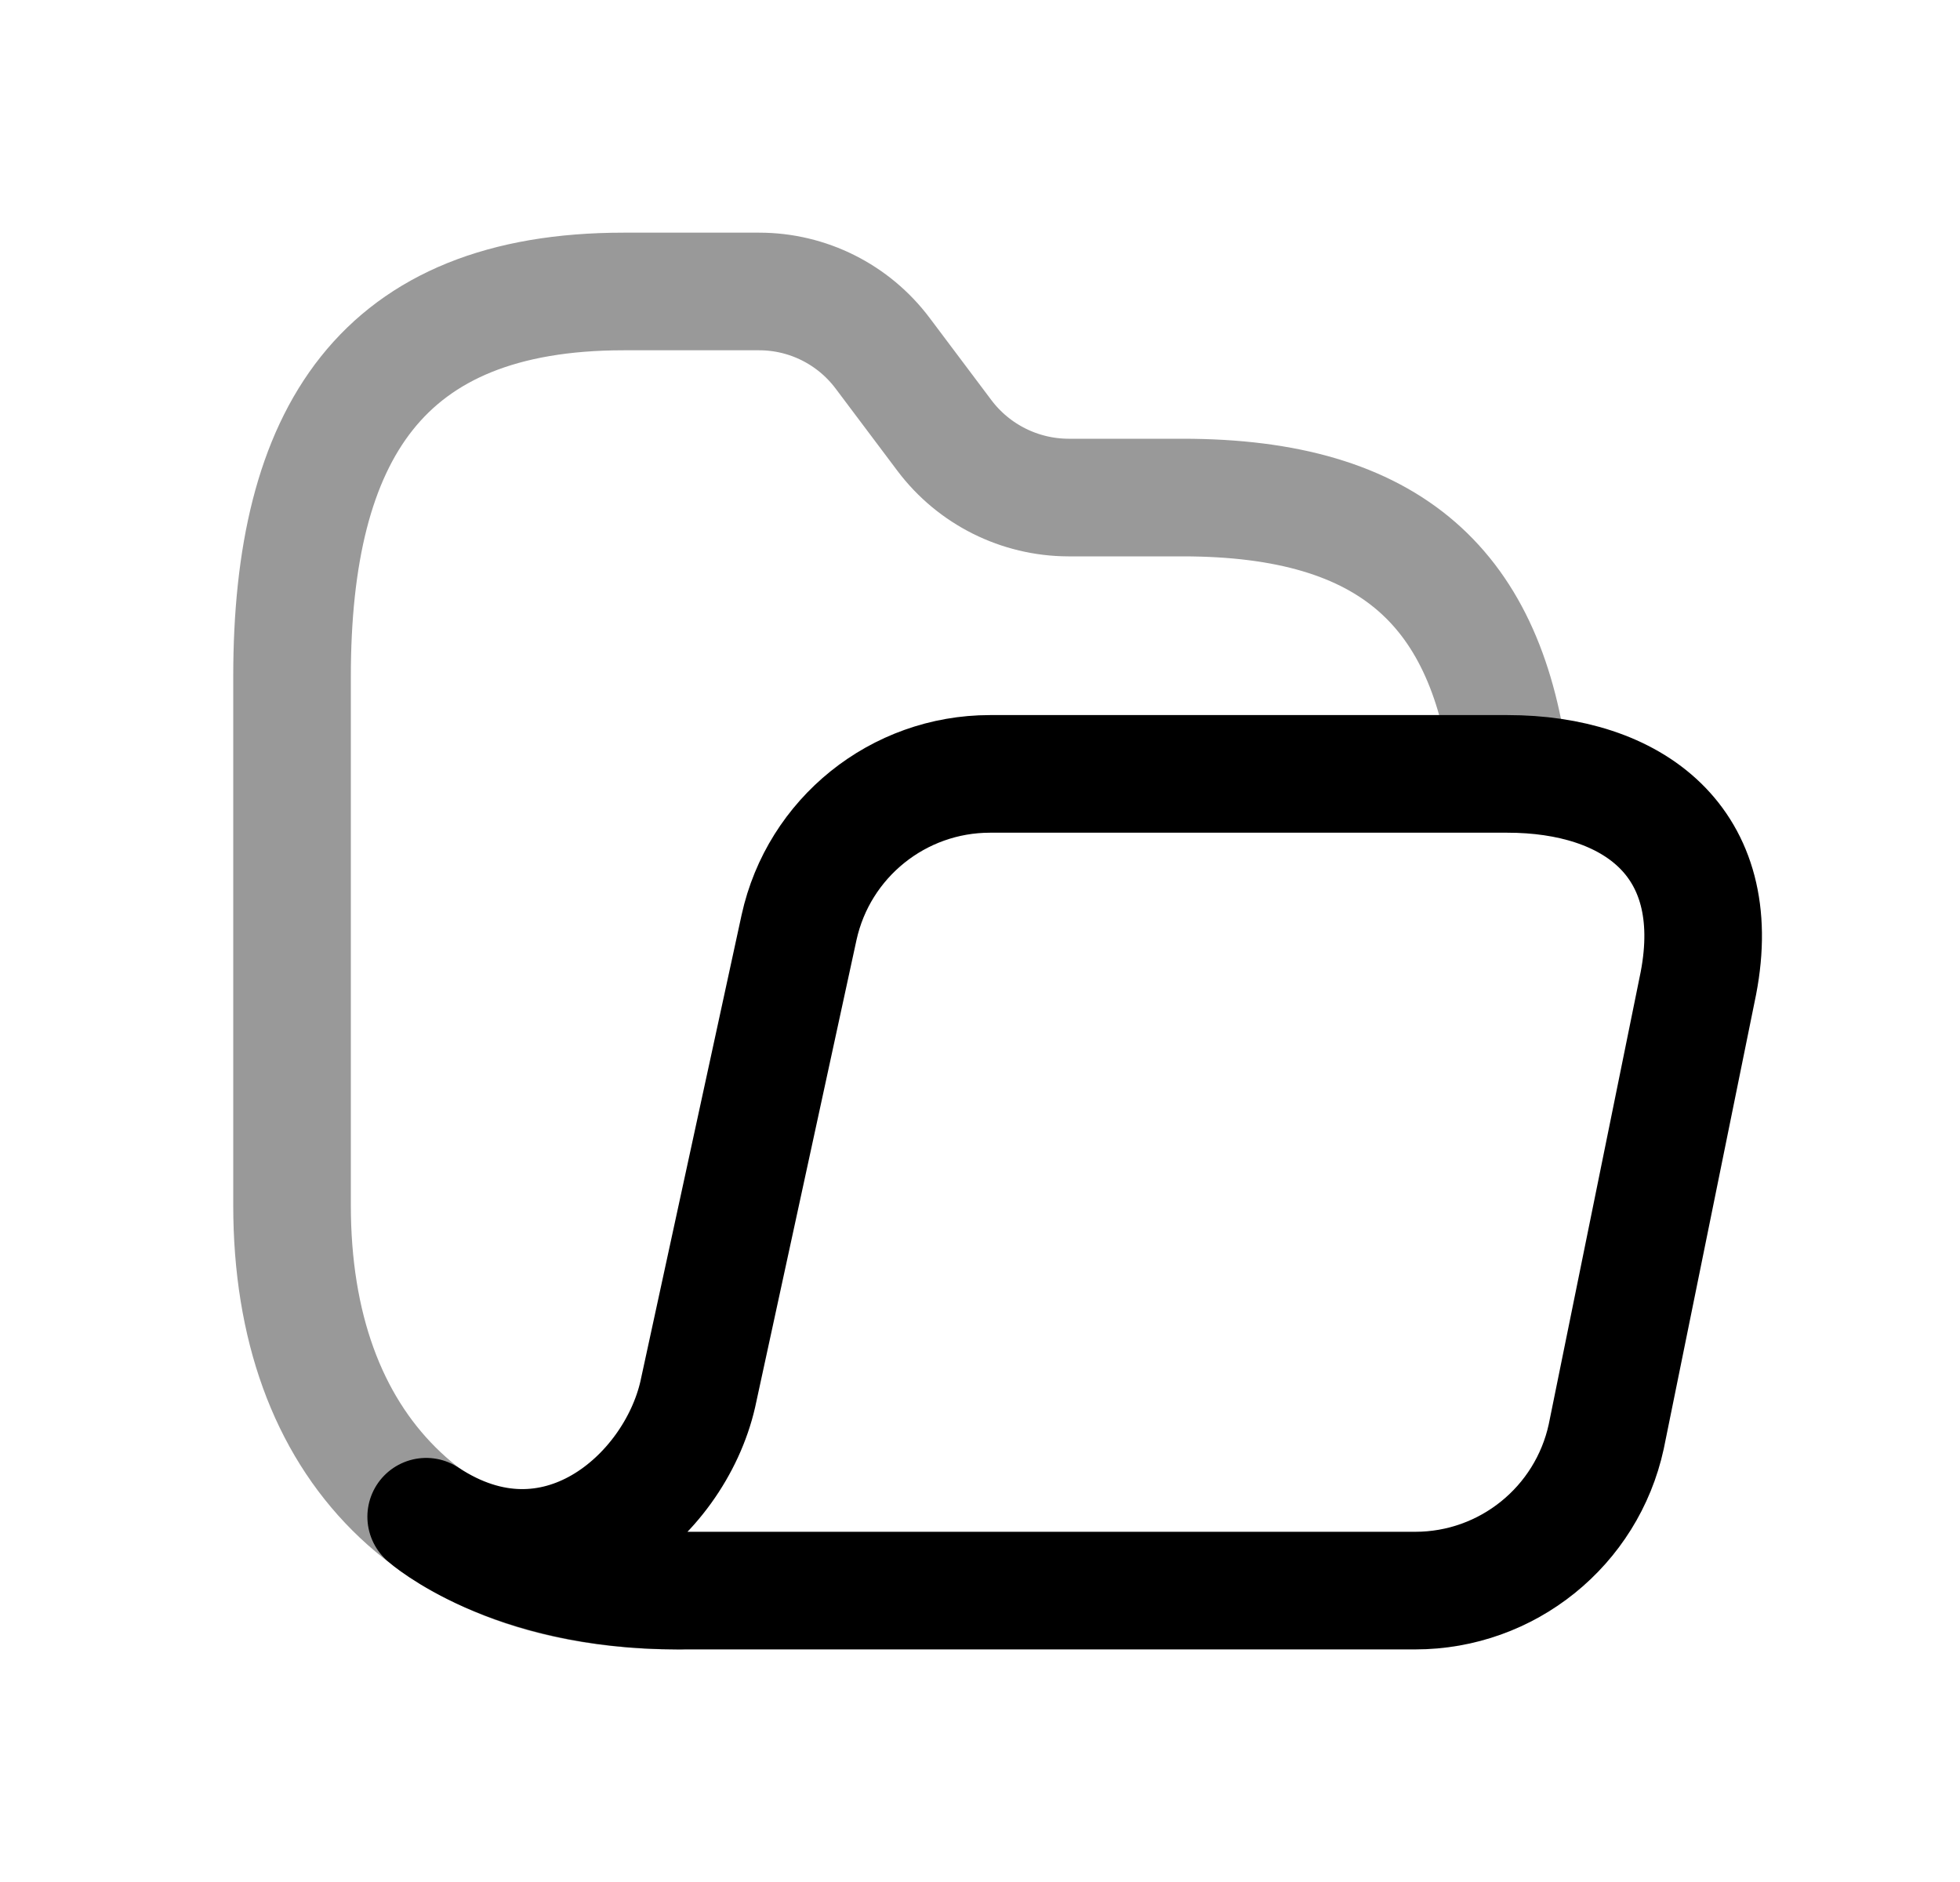
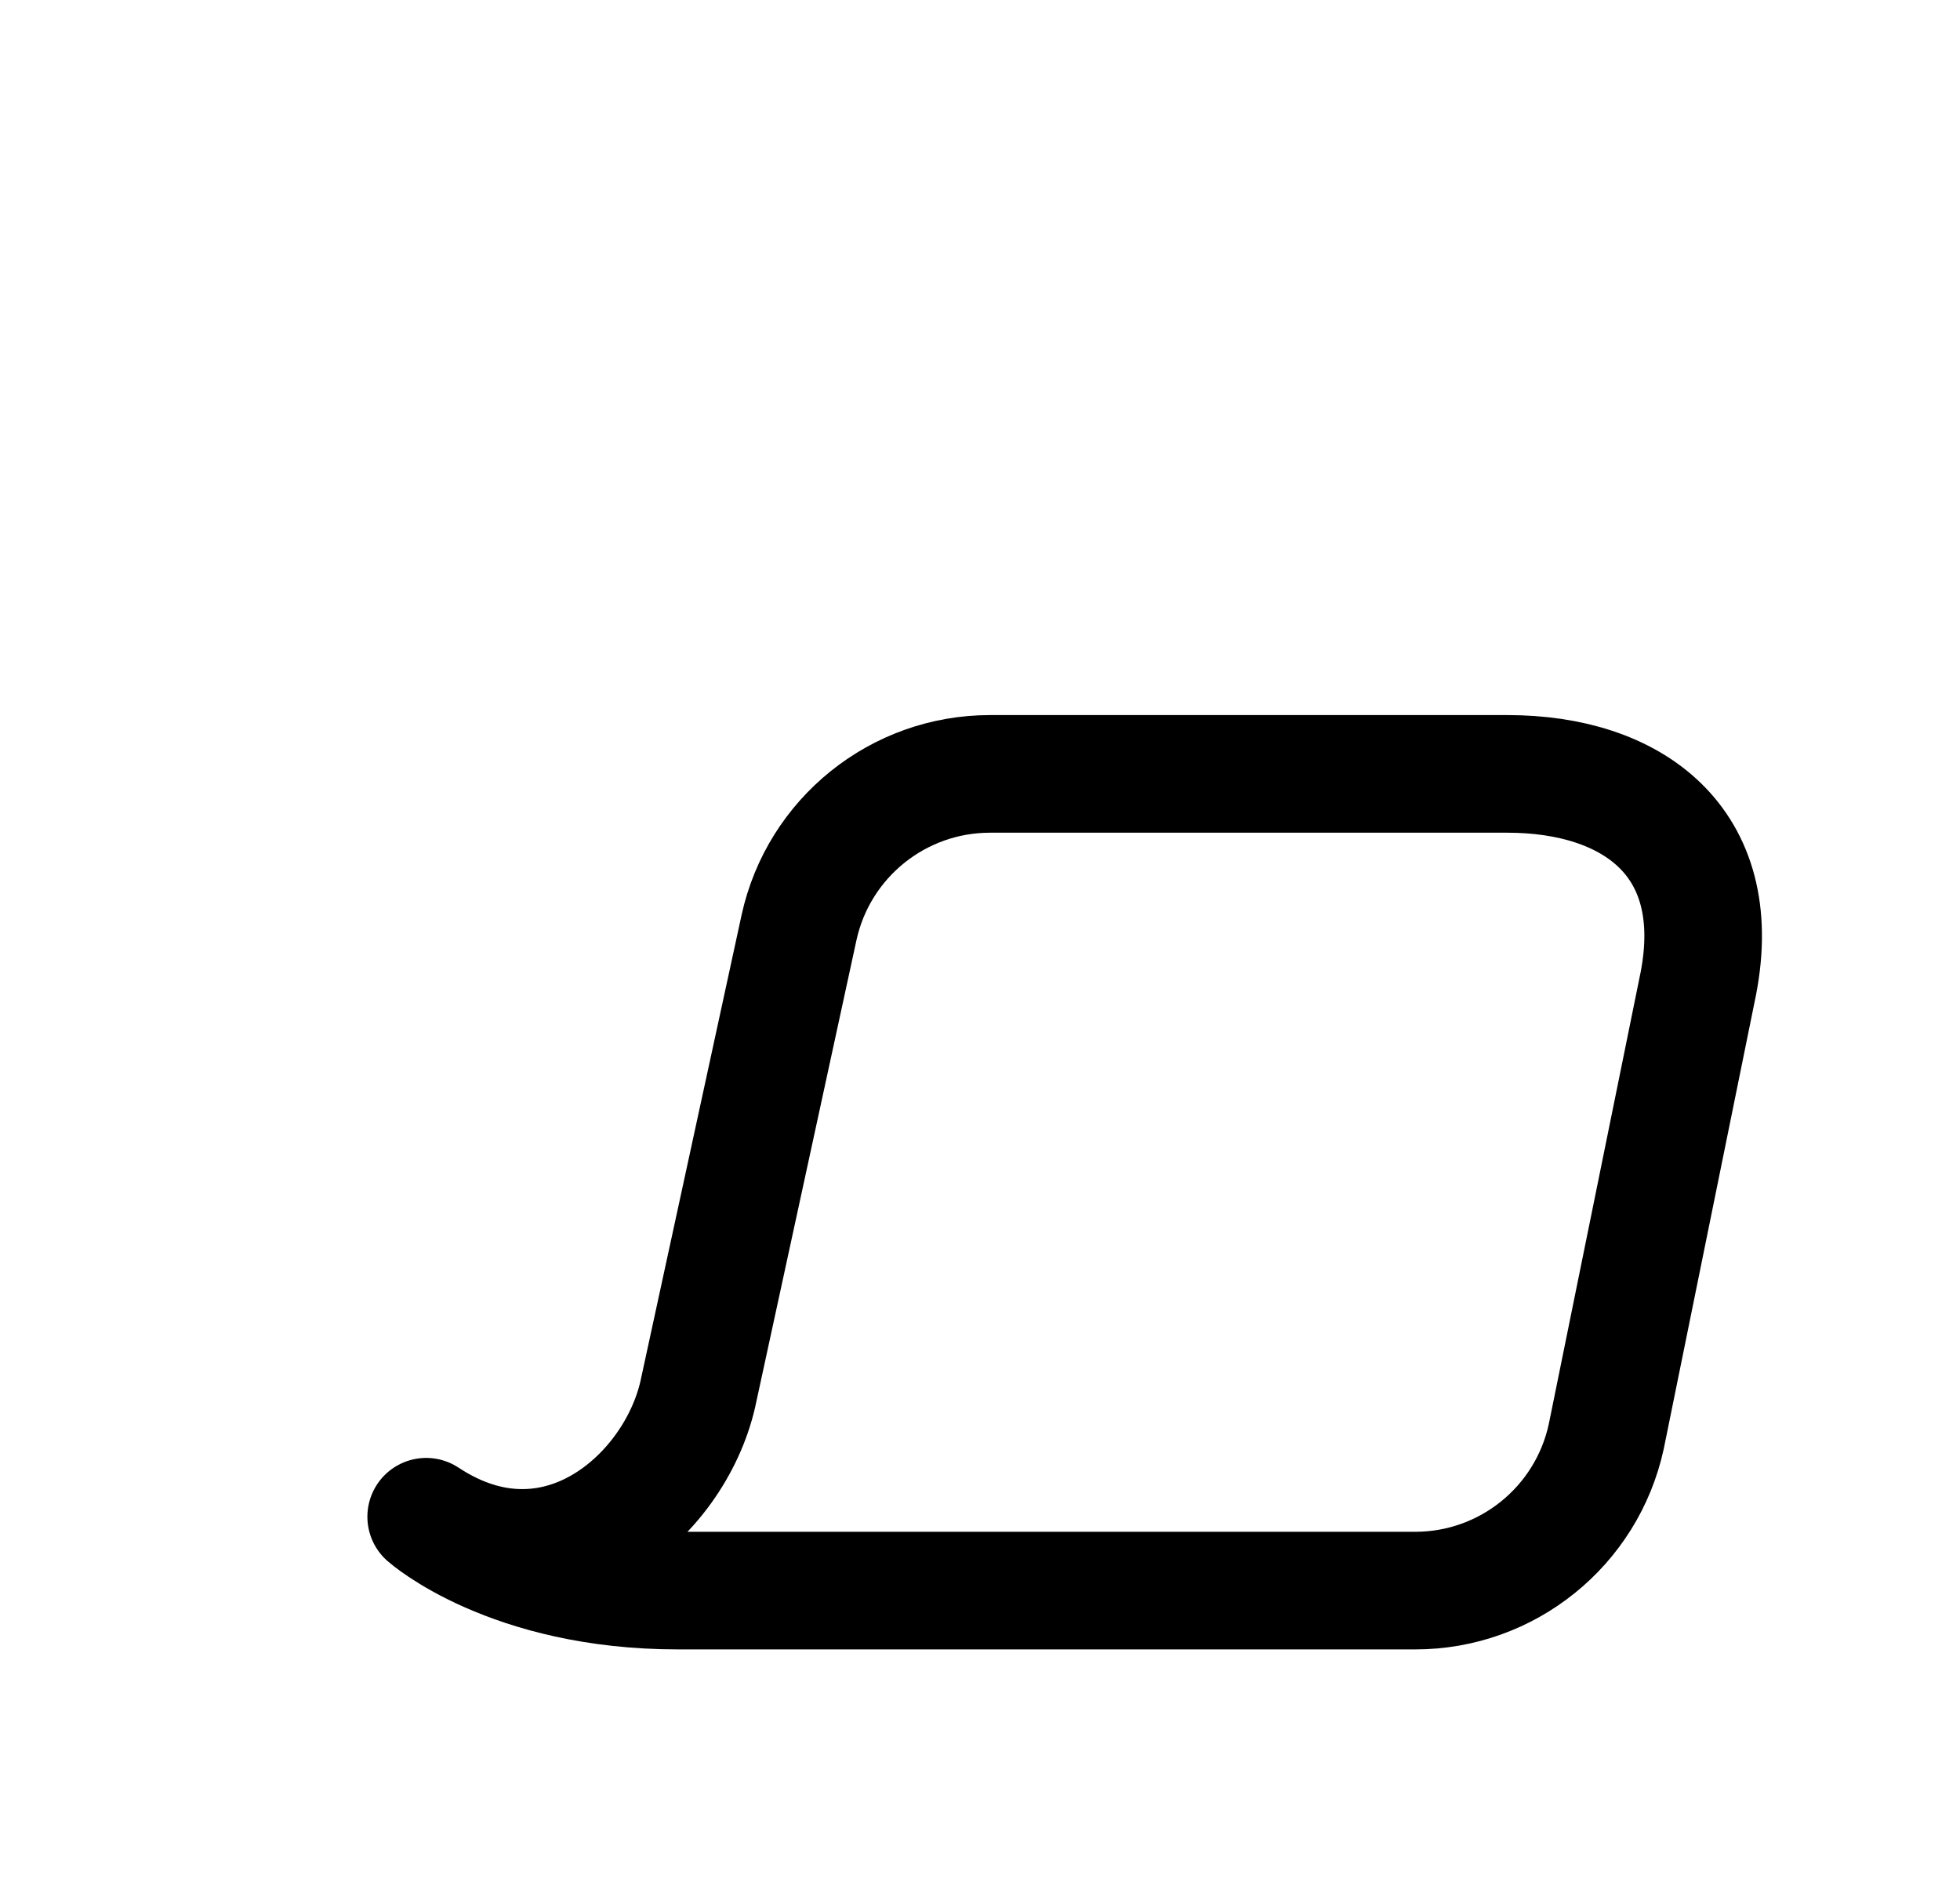
<svg xmlns="http://www.w3.org/2000/svg" width="25" height="24" viewBox="0 0 25 24" fill="none">
  <path d="M8.9 17.781C8.599 19.095 7.074 20.424 5.436 19.342C5.436 19.342 6.496 20.284 8.651 20.284H18.051C19.224 20.284 20.239 19.466 20.488 18.319L21.663 12.539C22.012 10.728 20.818 9.869 19.227 9.869H12.627C11.457 9.869 10.443 10.684 10.192 11.827L8.9 17.781Z" stroke="#000000" stroke-width="1.5" stroke-linecap="round" stroke-linejoin="round" />
-   <path opacity="0.4" d="M8.652 20.285C5.551 20.285 3.725 18.463 3.725 15.37V8.628C3.725 5.539 4.861 3.717 7.954 3.717H9.683C10.304 3.717 10.887 4.01 11.259 4.506L12.048 5.556C12.422 6.051 13.006 6.343 13.627 6.345H15.086C17.759 6.345 18.978 7.517 19.263 9.862" stroke="#000000" stroke-width="1.5" stroke-linecap="round" stroke-linejoin="round" />
</svg>